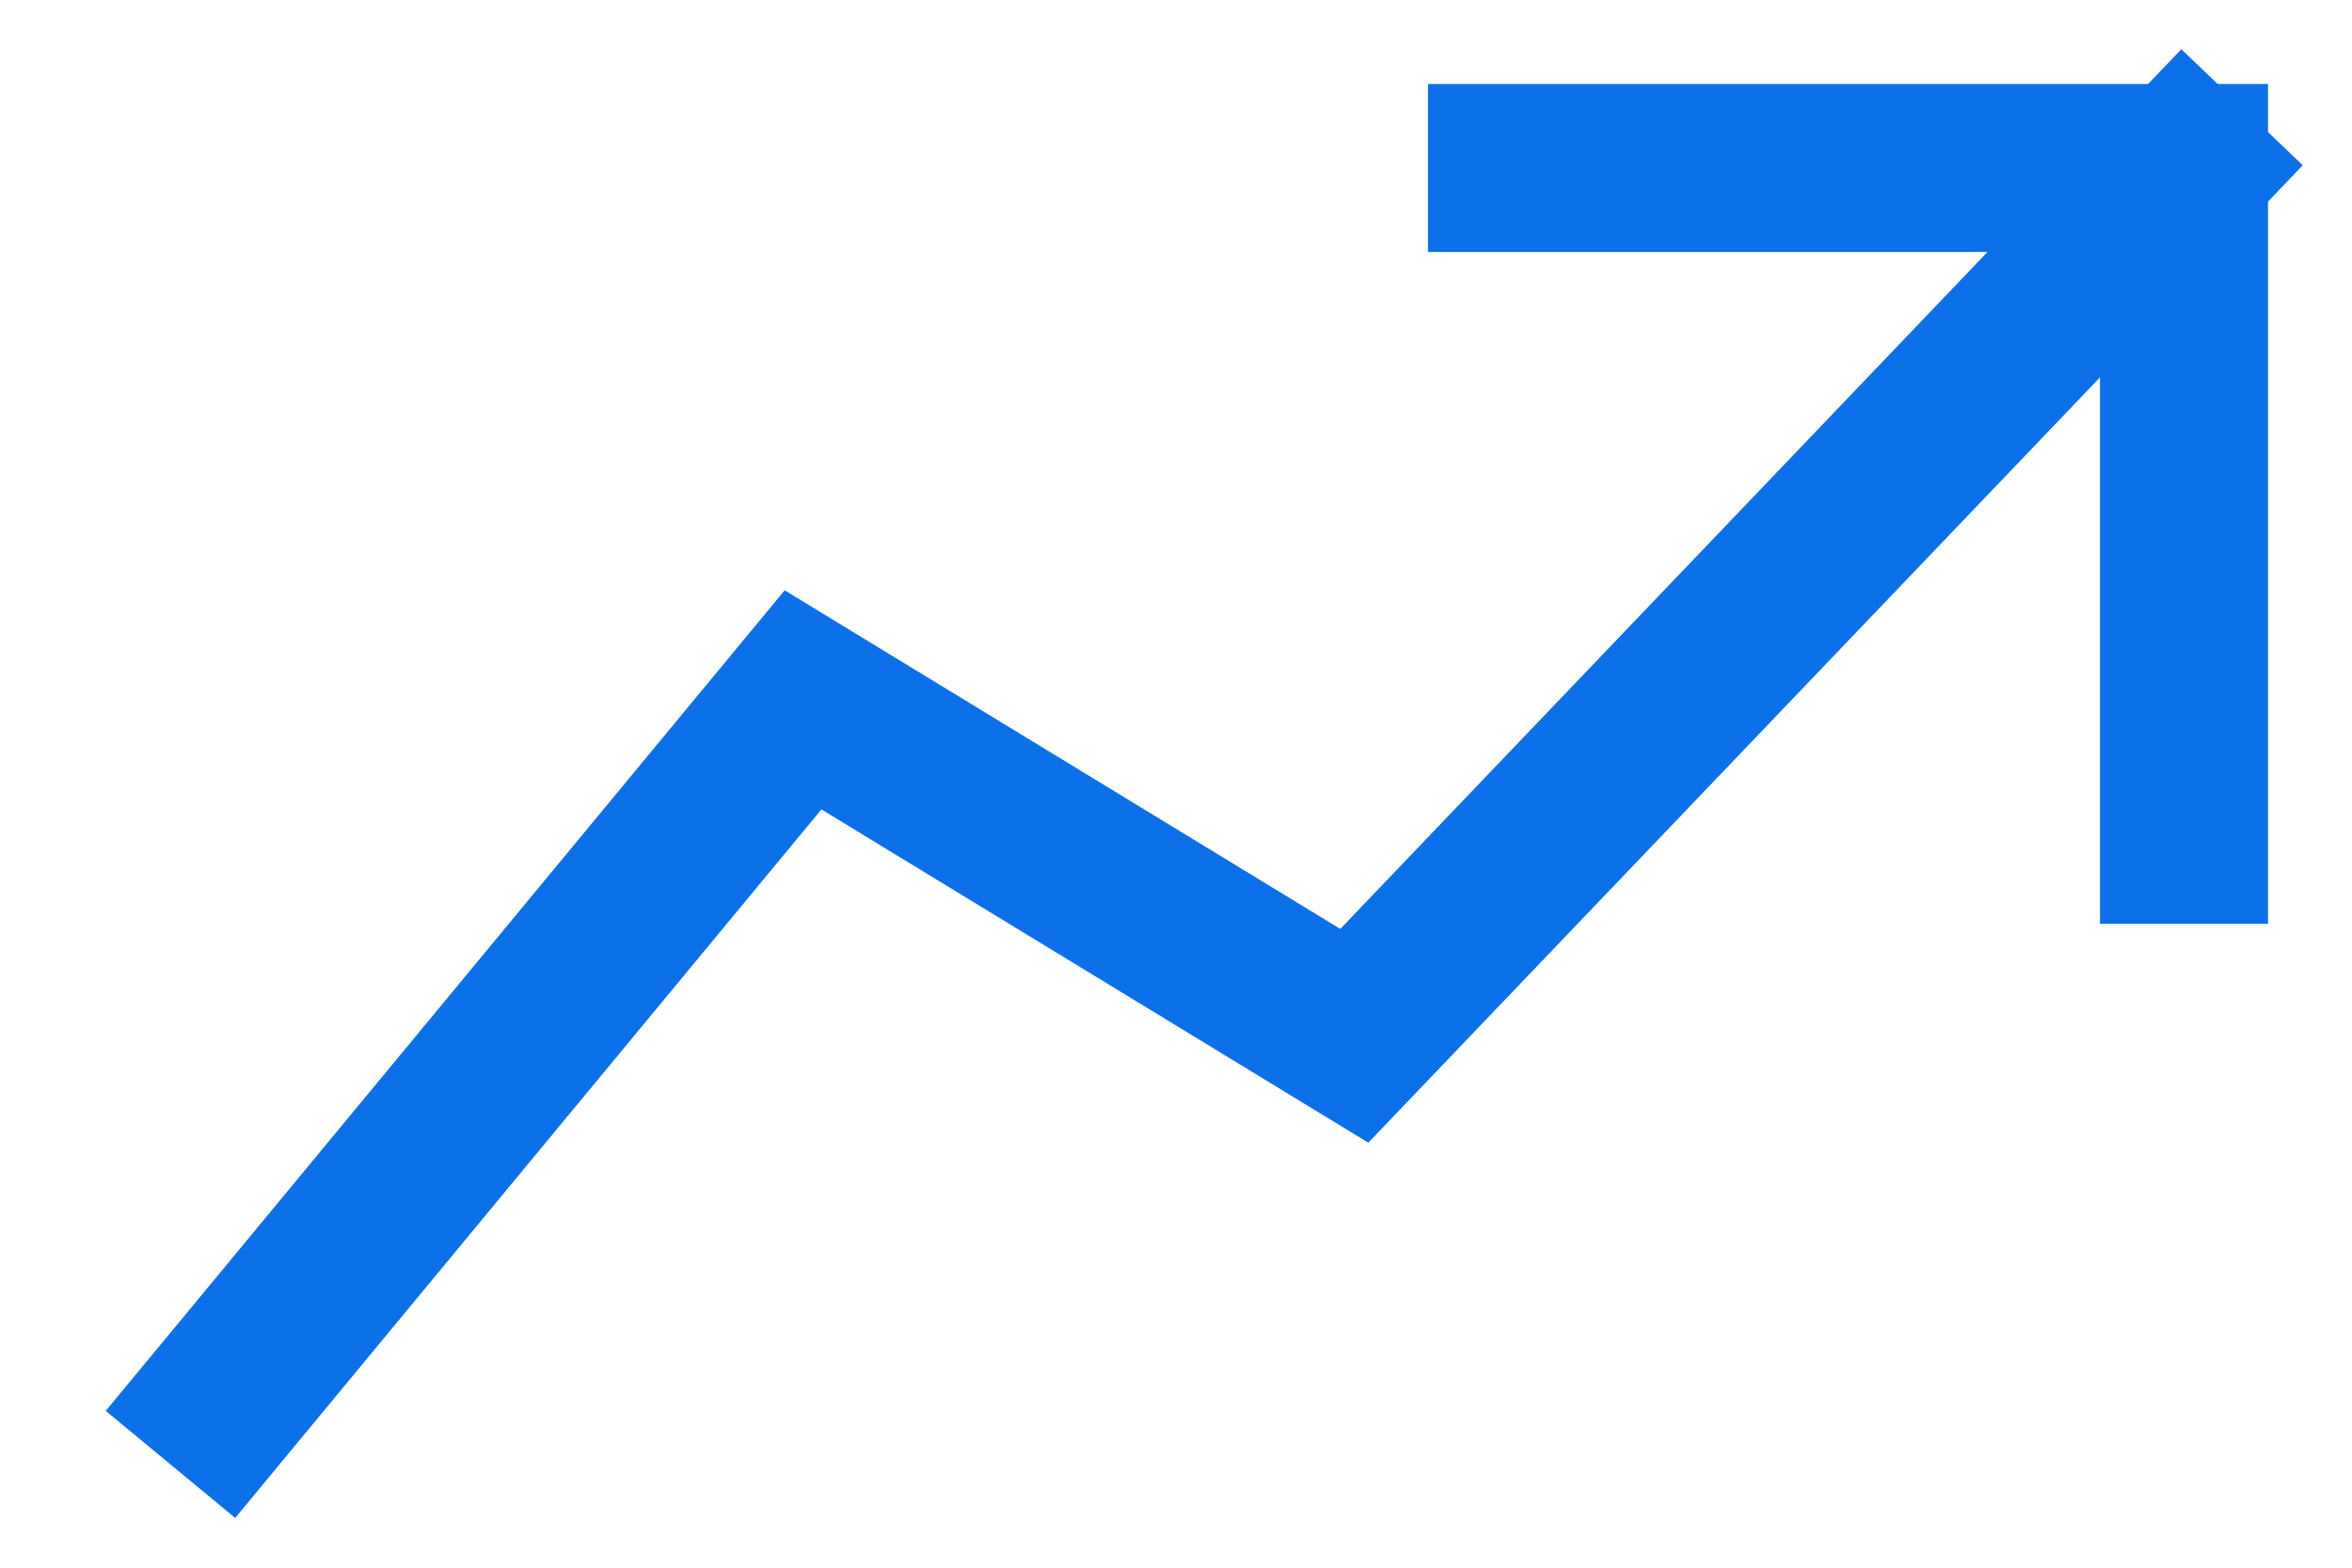
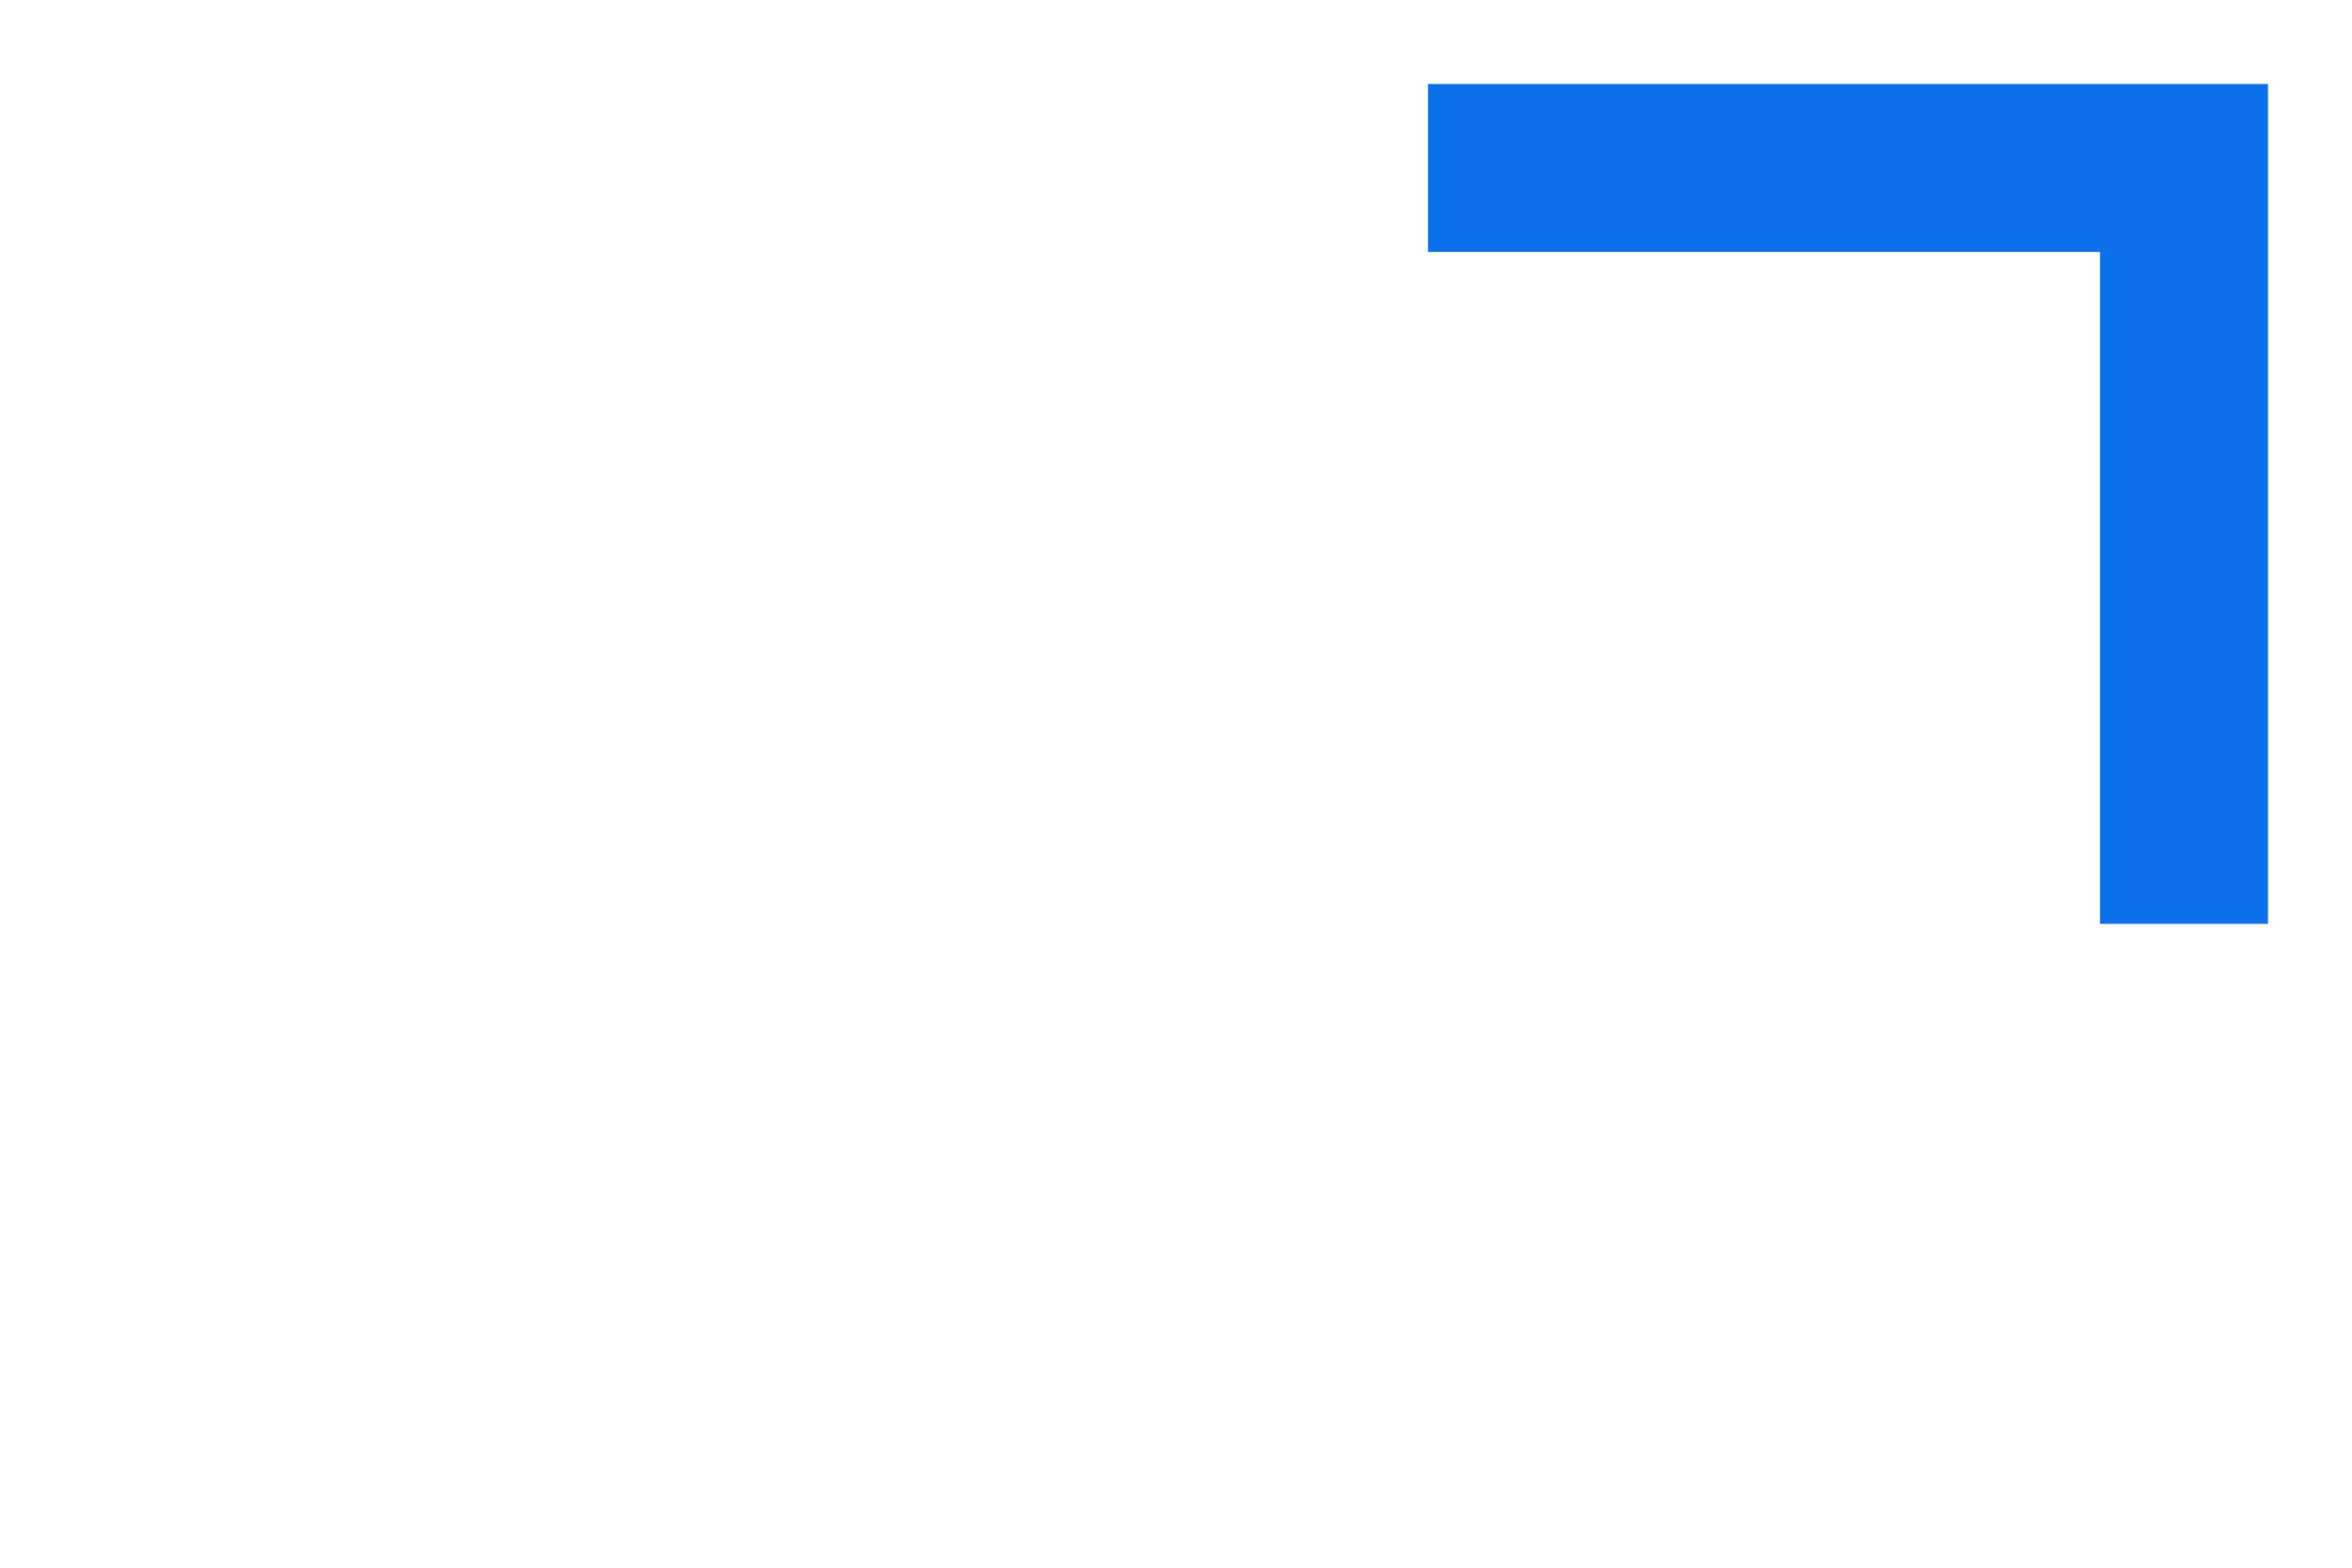
<svg xmlns="http://www.w3.org/2000/svg" width="21" height="14" viewBox="0 0 21 14" fill="none">
  <path d="M19.5 7.5V1.5H13.5" stroke="#0C70E8" stroke-width="1.5" stroke-linecap="square" />
-   <path d="M2 12.5L7.17 6.25L12.092 9.25L19.5 1.5" stroke="#0C70E8" stroke-width="1.5" stroke-linecap="square" />
</svg>